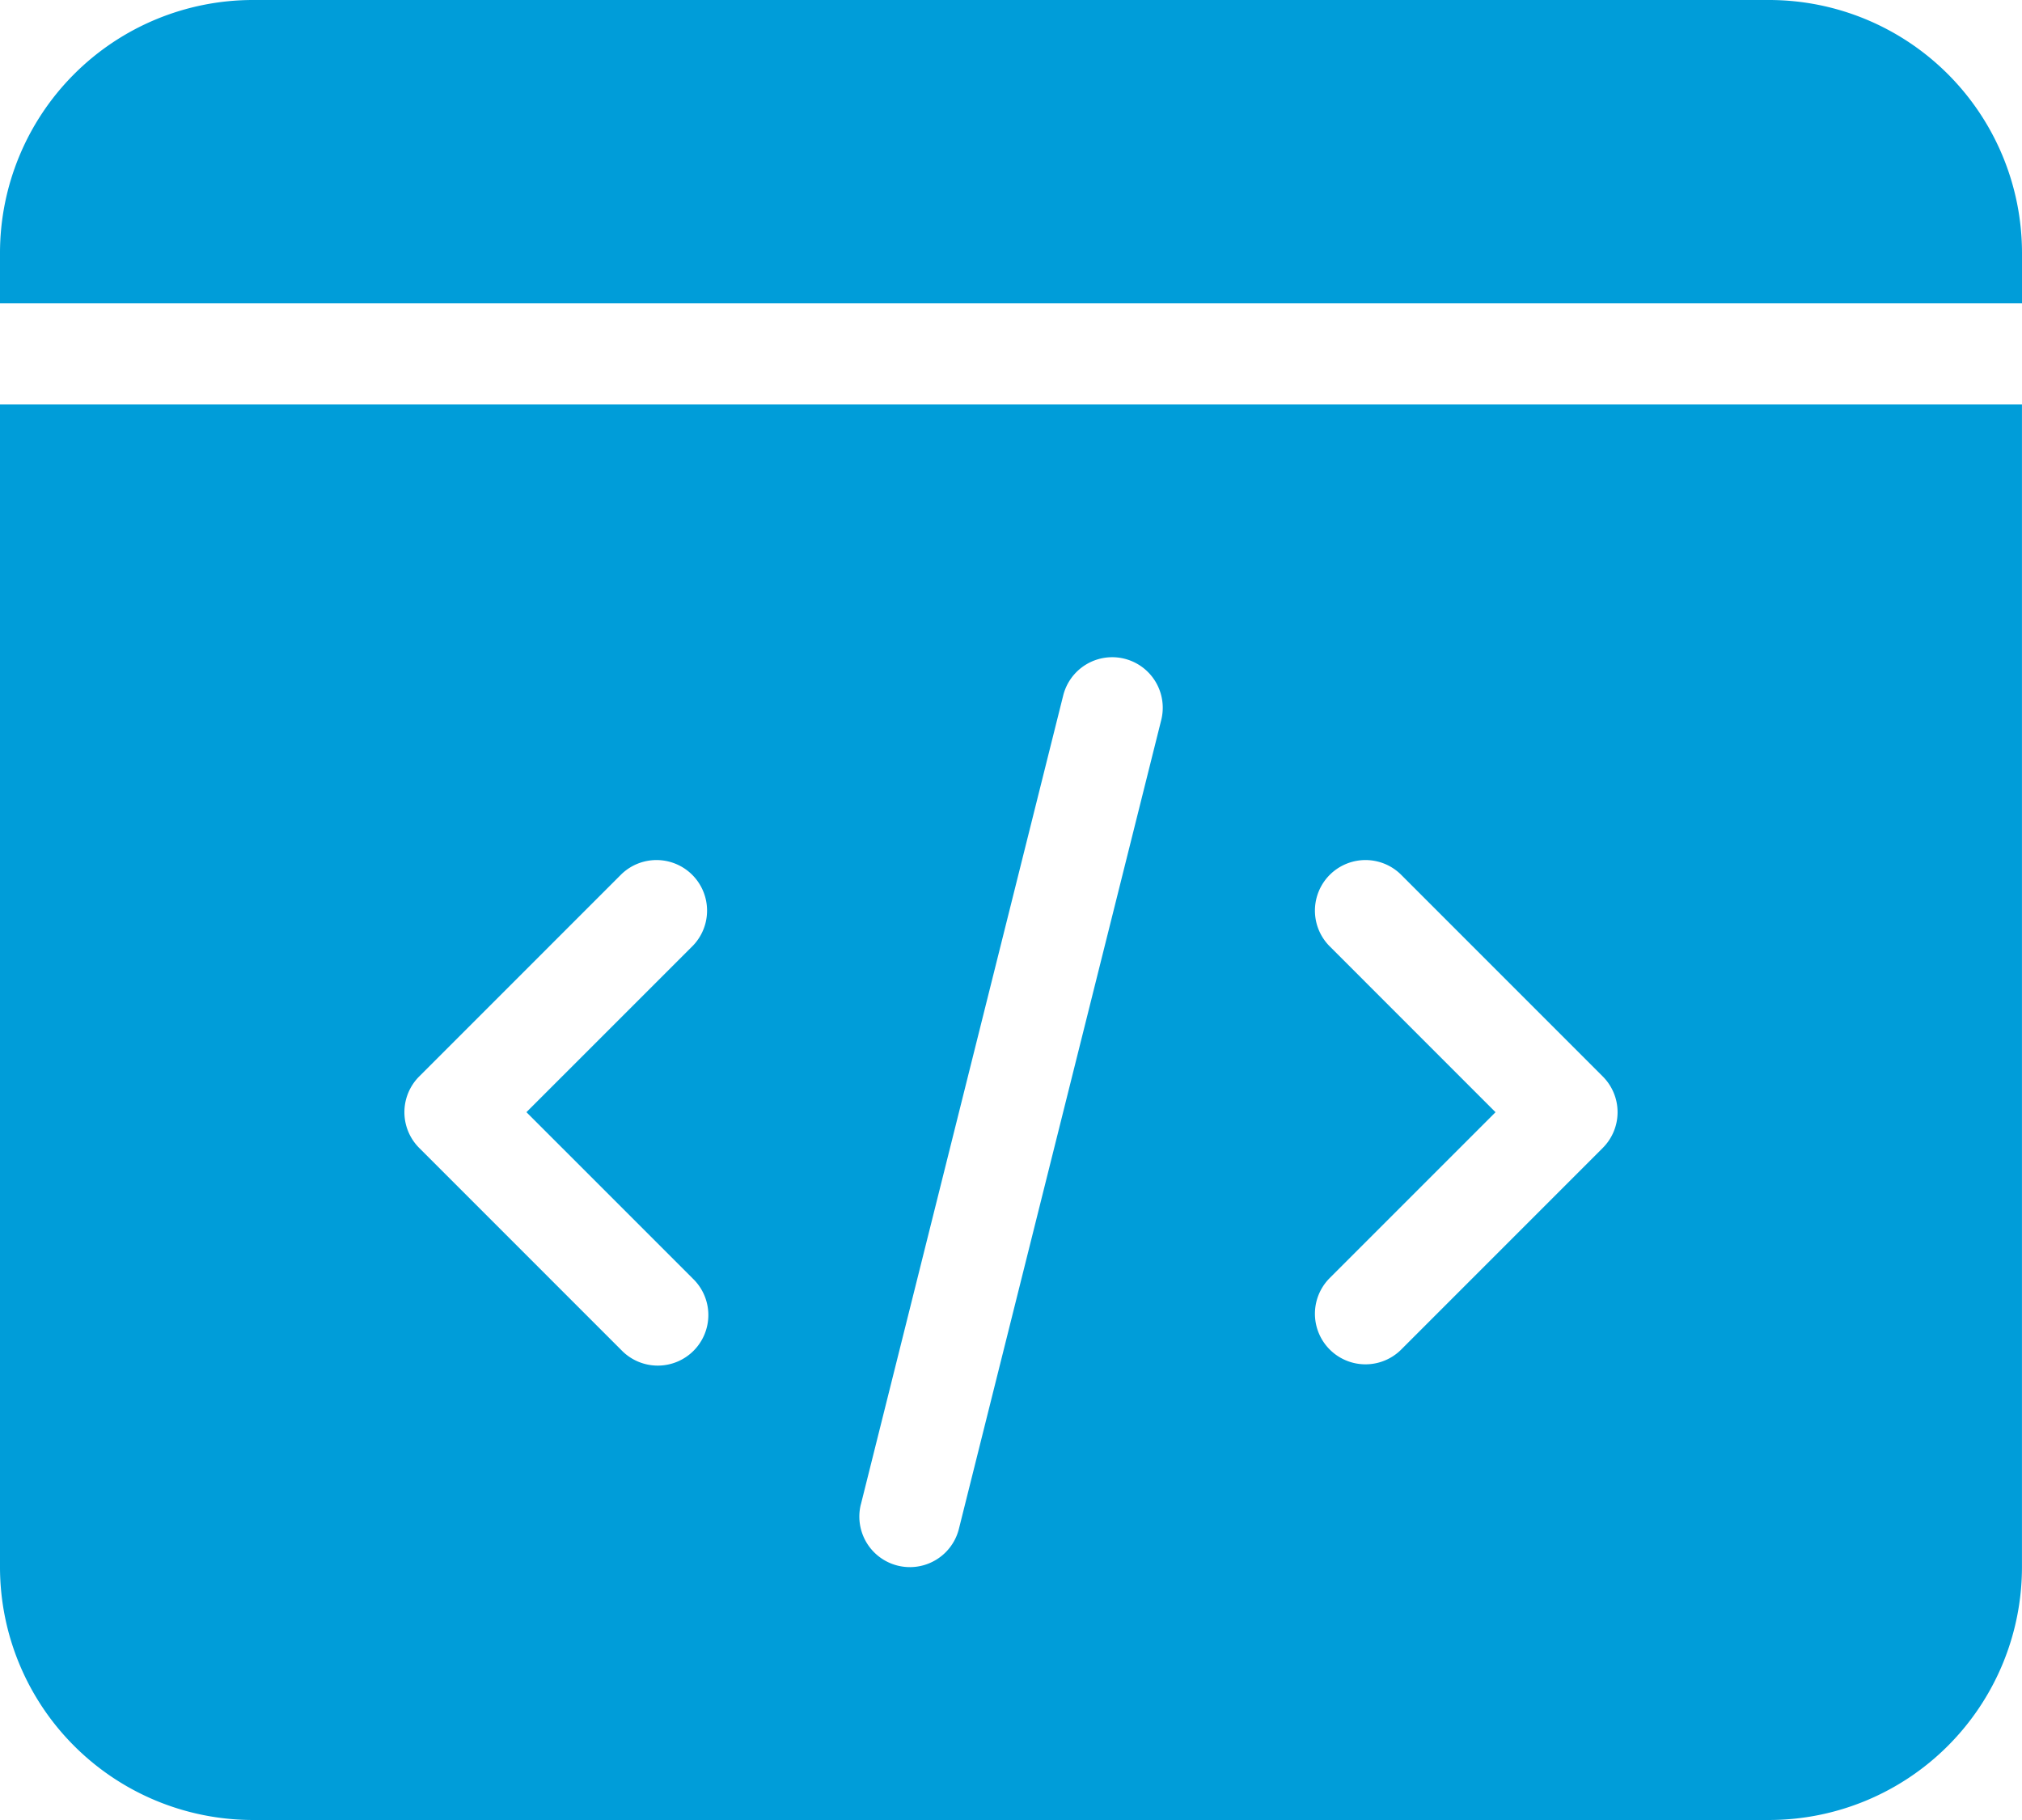
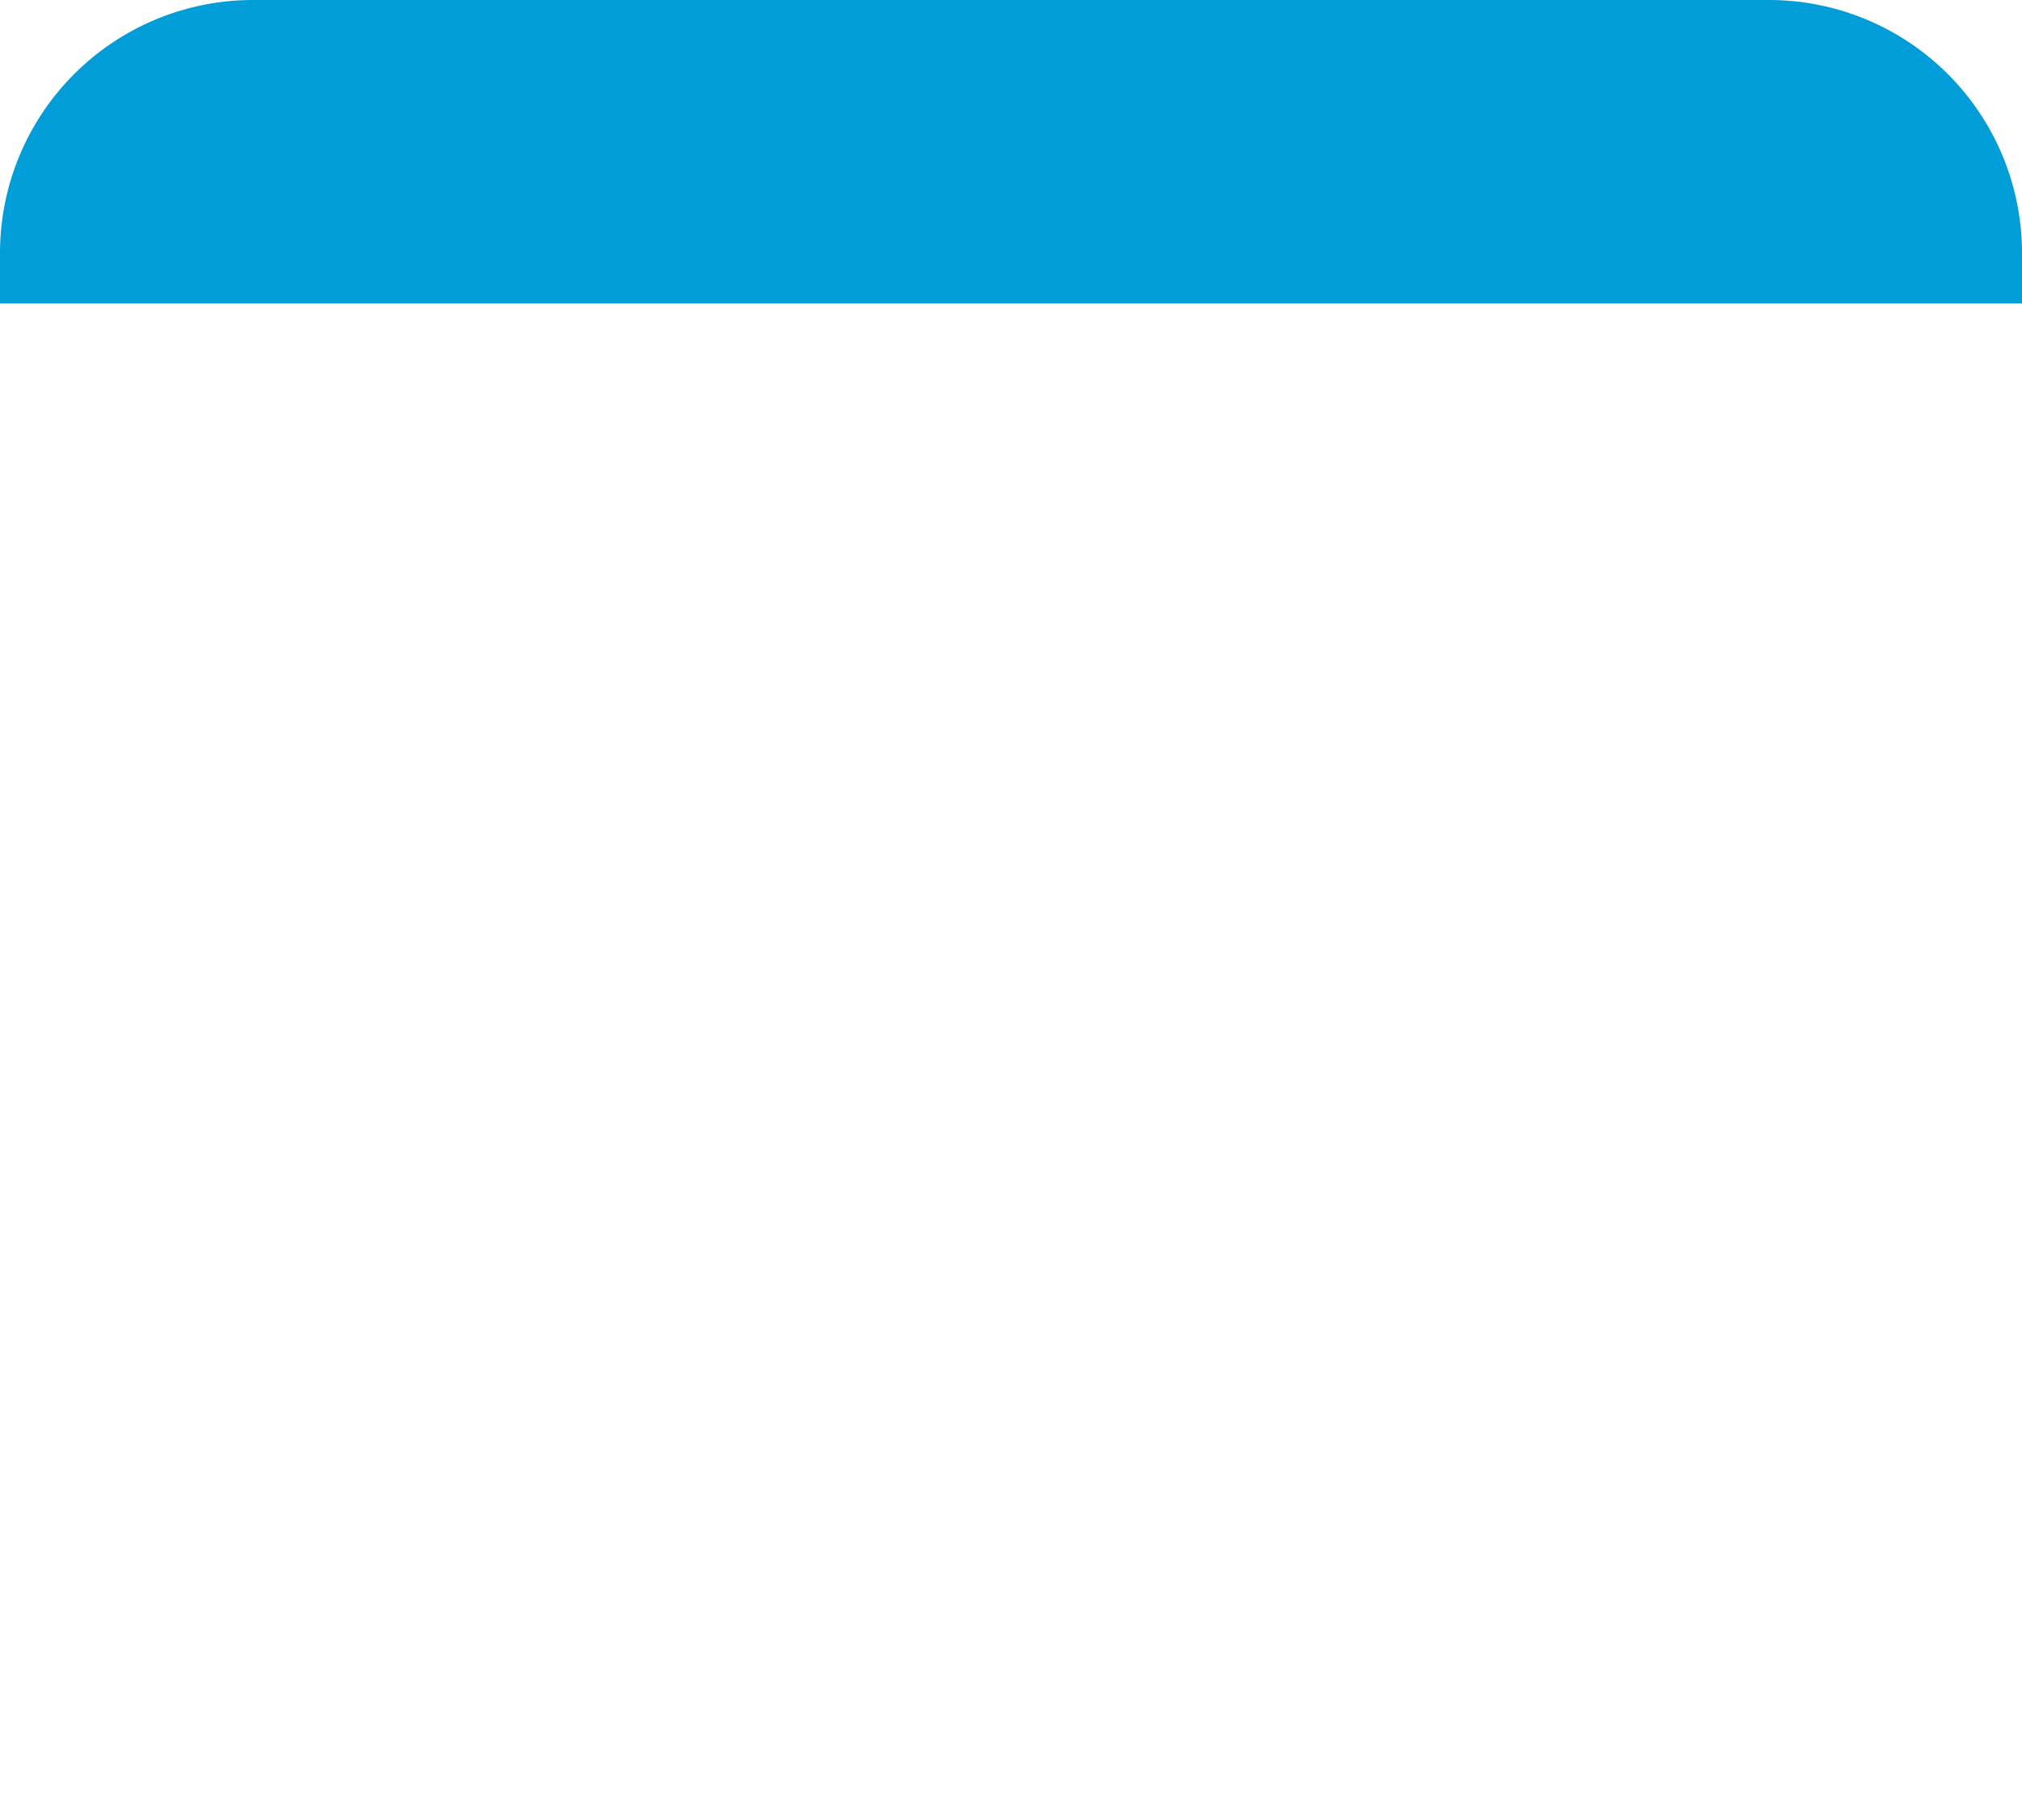
<svg xmlns="http://www.w3.org/2000/svg" width="60.668" height="54.602" viewBox="0 0 60.668 54.602">
  <g id="coding" transform="translate(0 -0.332)">
    <path id="Path_2295" data-name="Path 2295" d="M53.084.332H7.583A7.593,7.593,0,0,0,0,7.916V9.432H60.668V7.916A7.593,7.593,0,0,0,53.084.332Zm0,0" transform="translate(0)" fill="#009dd9" />
-     <path id="Path_2296" data-name="Path 2296" d="M0,120.552a7.592,7.592,0,0,0,7.583,7.583h45.5a7.592,7.592,0,0,0,7.584-7.583V85.668H0Zm39.878-18.646a1.517,1.517,0,0,1,2.145-2.145l6.066,6.067a1.516,1.516,0,0,1,0,2.145l-6.066,6.067a1.517,1.517,0,0,1-2.145-2.145l4.994-4.994ZM25.83,118.666,31.9,94.4a1.516,1.516,0,0,1,2.942.734L28.771,119.4a1.516,1.516,0,0,1-2.942-.735ZM12.578,105.828l6.067-6.067a1.517,1.517,0,0,1,2.145,2.145L15.795,106.9l4.994,4.994a1.517,1.517,0,1,1-2.145,2.145l-6.067-6.067A1.517,1.517,0,0,1,12.578,105.828Zm0,0" transform="translate(0 -73.202)" fill="#009dd9" />
  </g>
</svg>